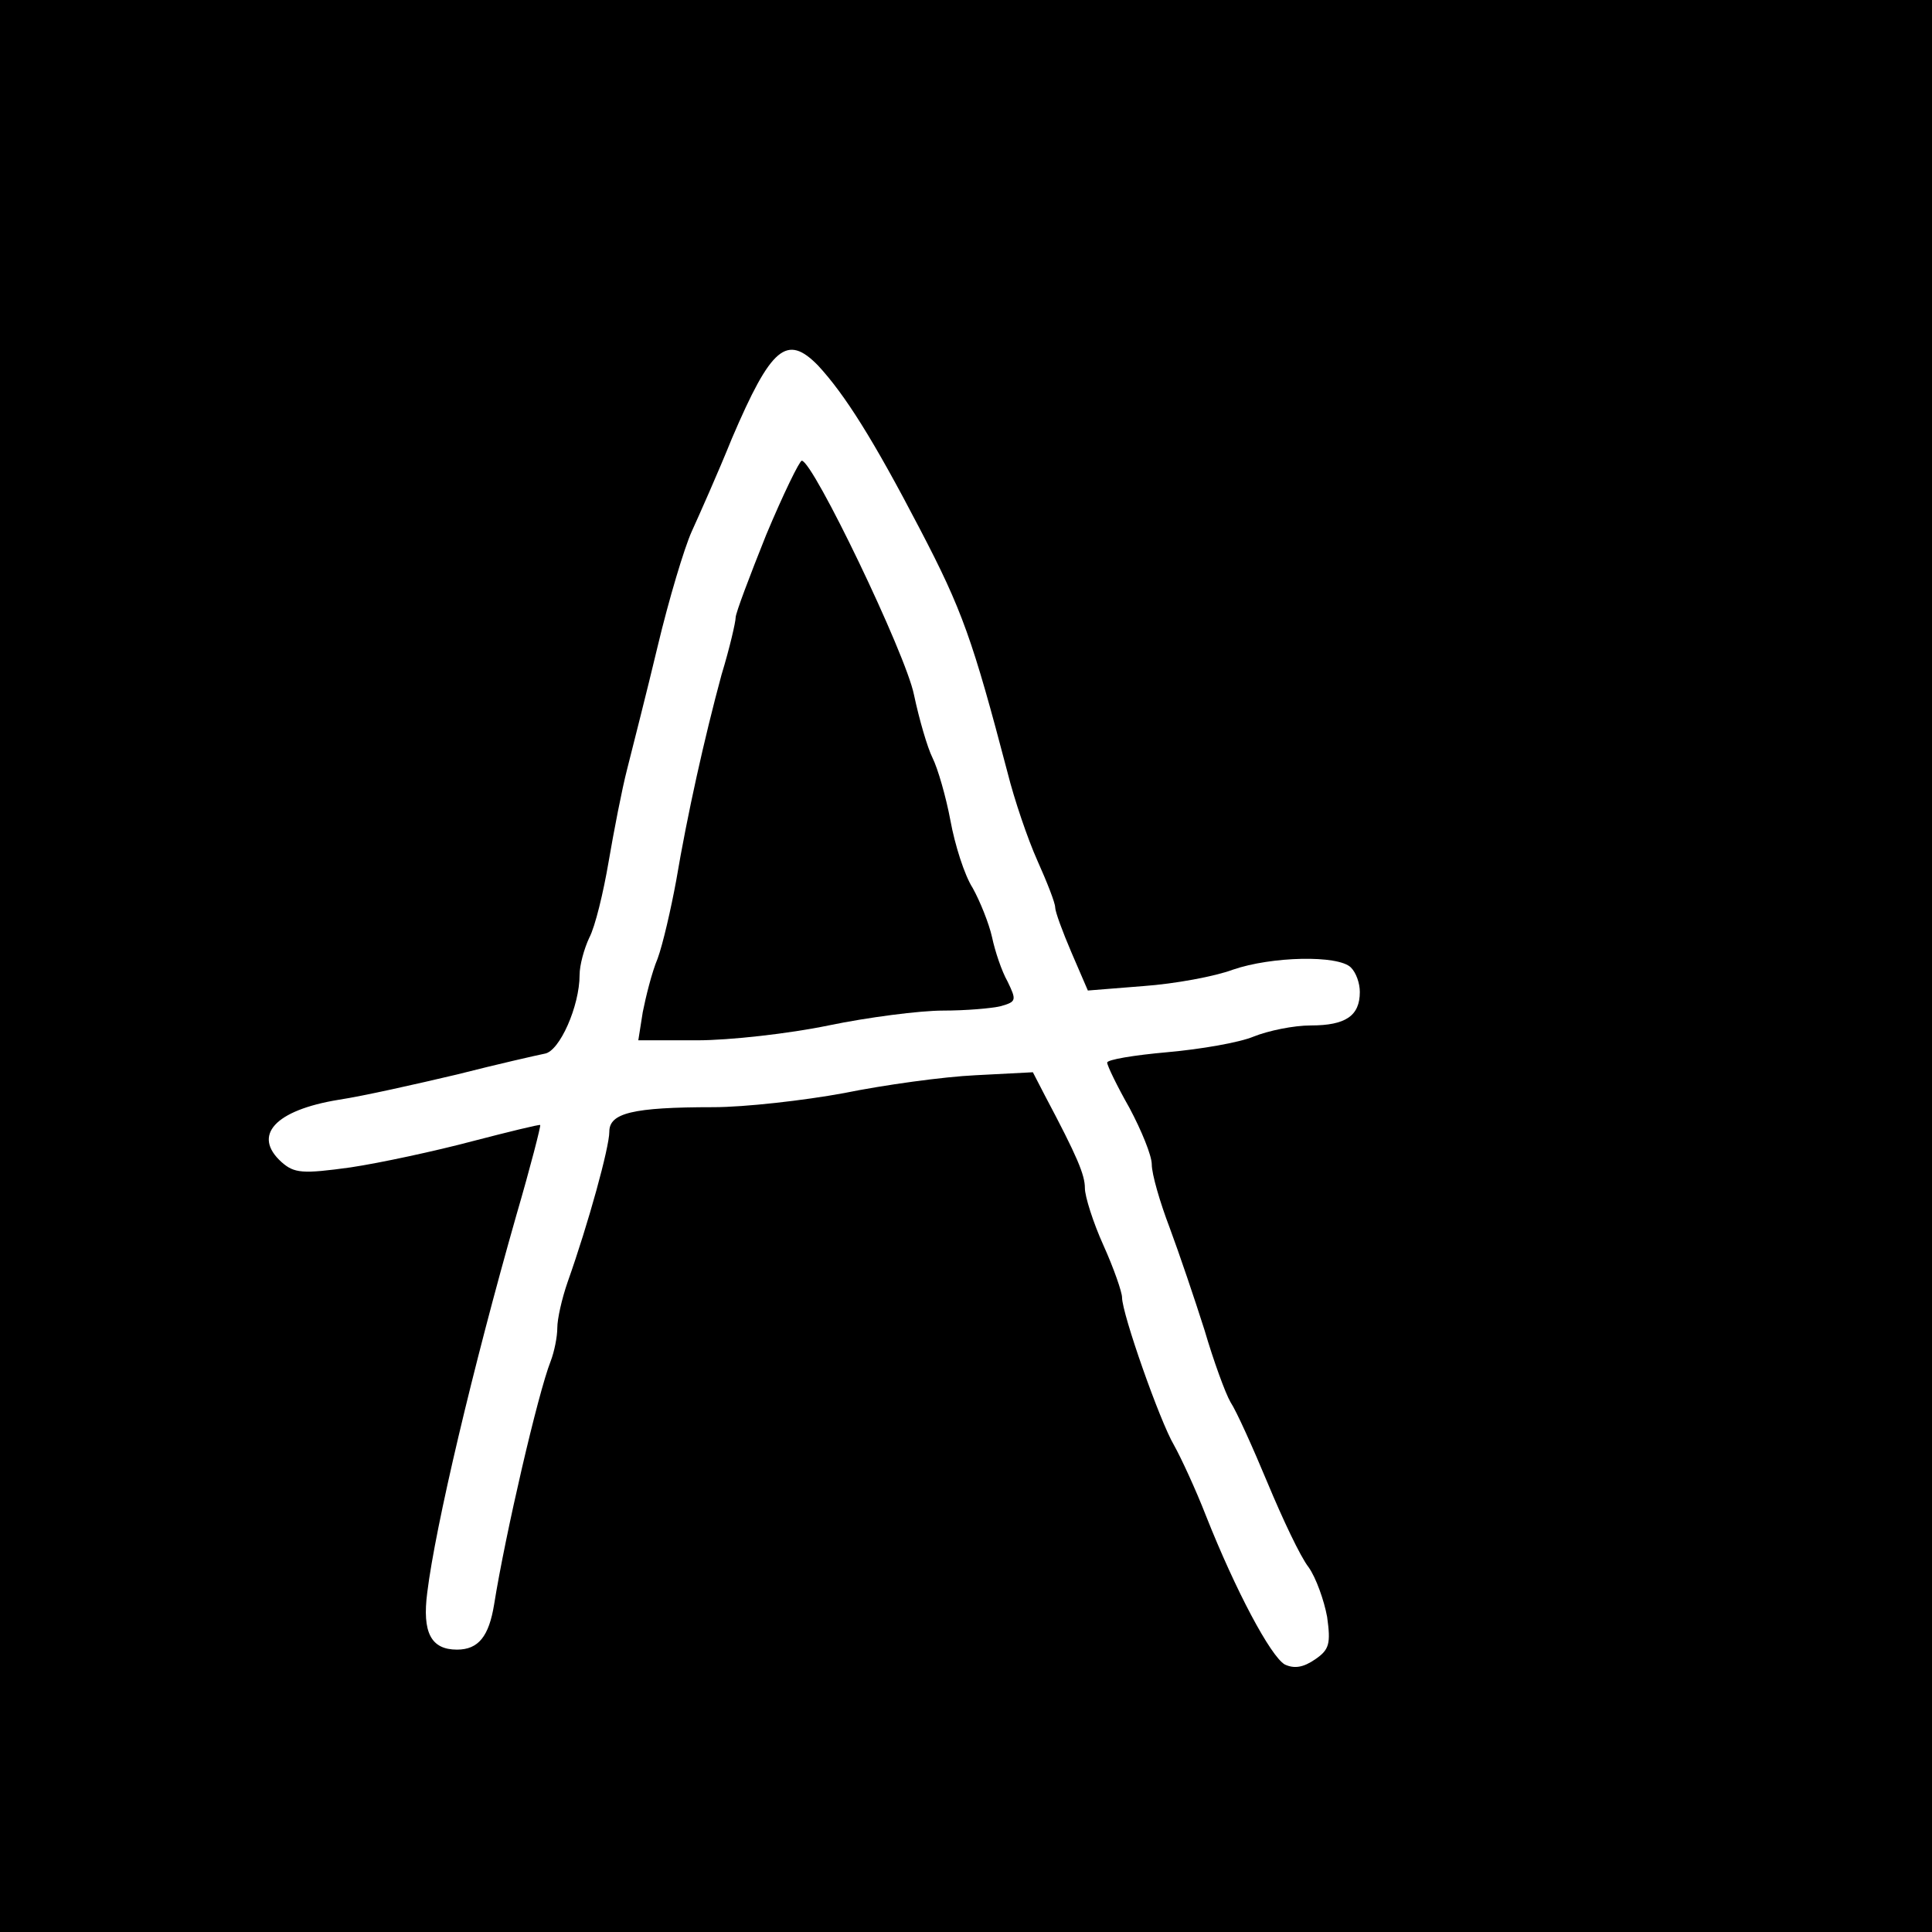
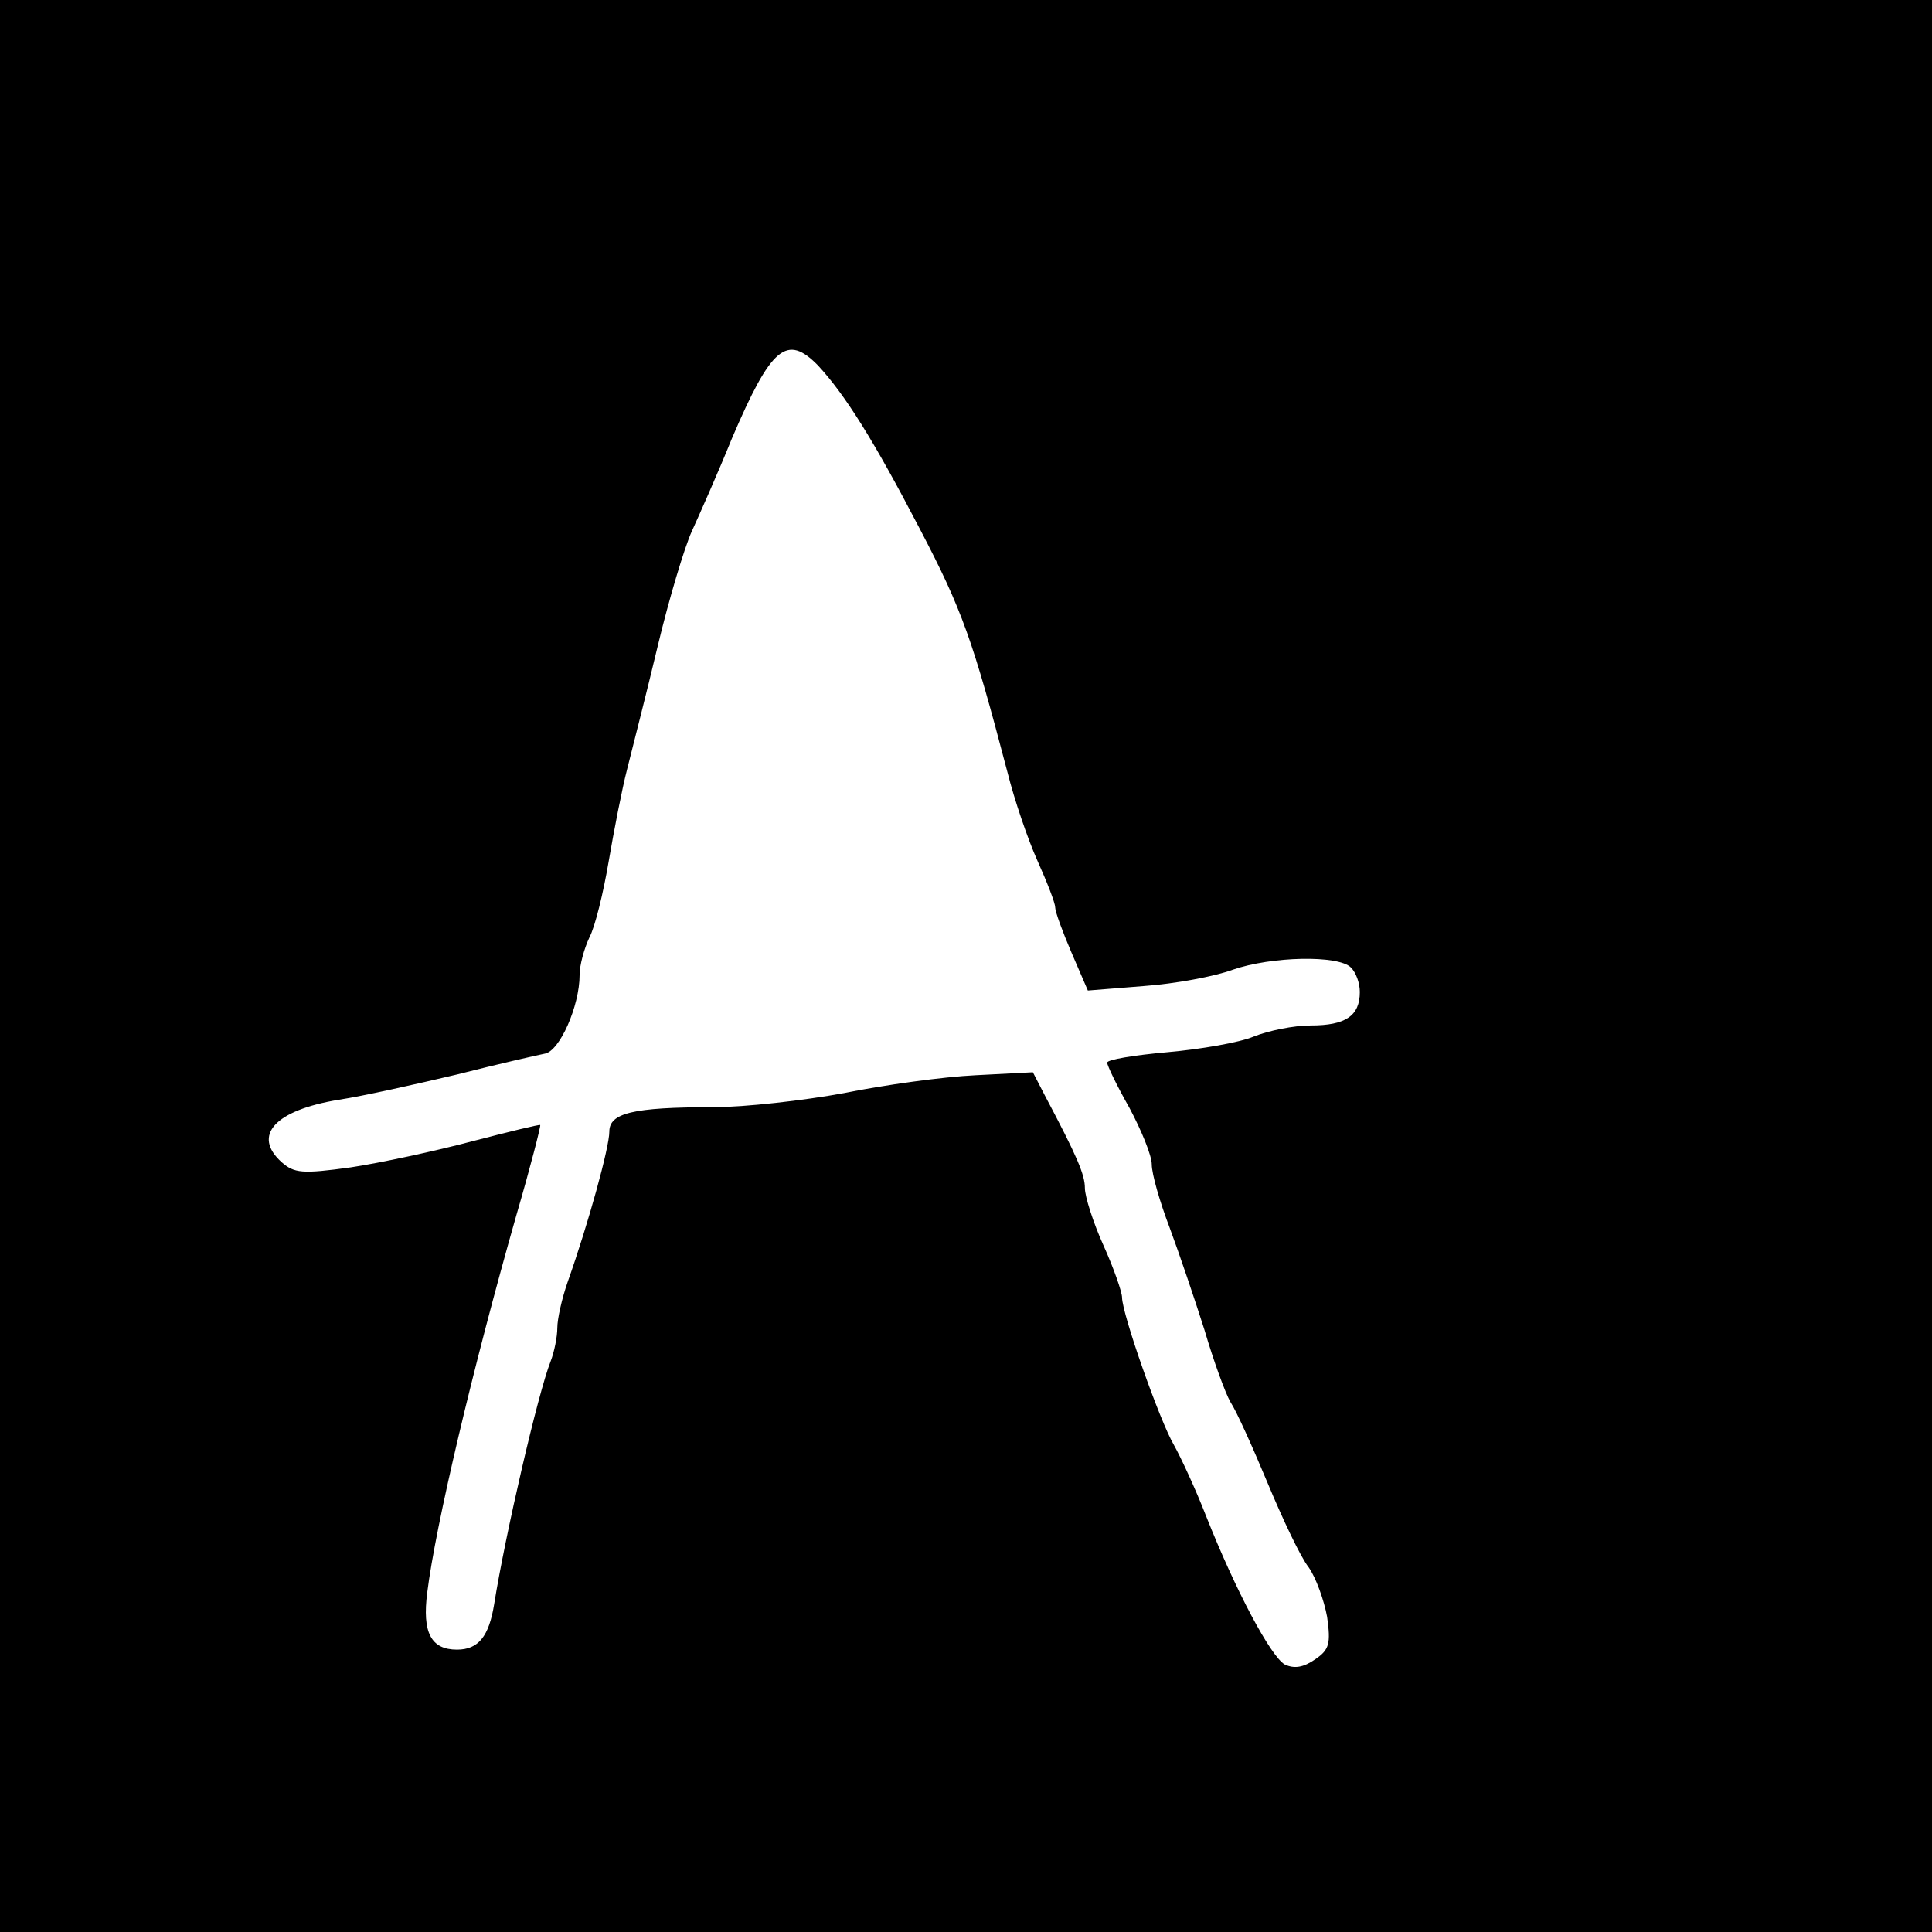
<svg xmlns="http://www.w3.org/2000/svg" version="1.0" width="260pt" height="260pt" viewBox="0 0 260 260" preserveAspectRatio="xMidYMid meet">
  <g transform="translate(0,260) scale(0.1,-0.1)" fill="#000000" stroke="none">
    <path d="M0 1300 l0 -1300 1300 0 1300 0 0 1300 0 1300 -1300 0 -1300 0 0 -1300z m1101 808 c36 -39 74 -99 137 -220 57 -109 71 -149 118 -328 9 -36 27 -89 40 -118 13 -29 24 -57 24 -63 0 -6 10 -33 22 -61 l22 -51 75 6 c42 3 96 13 120 22 52 18 142 20 159 3 7 -7 12 -21 12 -33 0 -32 -19 -45 -66 -45 -23 0 -57 -7 -77 -15 -19 -8 -71 -17 -116 -21 -45 -4 -81 -10 -81 -14 0 -4 13 -31 30 -61 16 -30 30 -64 30 -76 0 -13 11 -51 24 -85 13 -35 34 -97 47 -138 12 -41 28 -85 35 -97 8 -12 30 -61 50 -109 20 -48 44 -99 55 -113 10 -14 21 -45 25 -67 5 -36 3 -44 -16 -57 -16 -11 -28 -13 -41 -7 -19 11 -66 99 -106 200 -14 36 -34 79 -43 95 -19 32 -70 177 -70 199 0 7 -11 39 -25 70 -14 31 -25 66 -25 77 0 18 -10 42 -54 125 l-16 31 -77 -4 c-43 -2 -123 -13 -177 -24 -54 -10 -134 -19 -176 -19 -109 0 -140 -8 -140 -33 0 -21 -28 -123 -56 -202 -8 -23 -14 -50 -14 -62 0 -12 -4 -32 -9 -45 -17 -43 -61 -233 -76 -327 -7 -43 -21 -61 -50 -61 -35 0 -47 23 -40 77 11 89 61 301 120 508 19 65 33 120 32 121 -1 1 -42 -9 -92 -22 -49 -13 -123 -29 -163 -35 -65 -9 -76 -8 -93 7 -40 36 -9 70 77 84 33 5 104 21 159 34 55 14 108 26 118 28 20 3 47 64 47 106 0 13 6 35 13 50 8 15 19 61 26 102 7 41 18 98 25 125 7 28 26 102 41 165 15 63 36 133 46 155 10 22 35 78 54 125 53 124 74 141 116 98z" />
-     <path d="M1031 1880 c-22 -55 -41 -105 -41 -111 0 -6 -8 -41 -19 -77 -23 -85 -46 -188 -61 -277 -7 -38 -18 -86 -25 -105 -8 -19 -16 -52 -20 -72 l-6 -38 79 0 c44 0 124 9 177 20 53 11 123 20 154 20 31 0 66 3 78 6 21 6 21 8 9 33 -8 14 -17 41 -21 60 -4 18 -16 48 -26 66 -11 17 -24 58 -30 91 -6 32 -17 70 -24 84 -7 14 -18 52 -25 85 -11 55 -136 315 -151 315 -3 0 -25 -45 -48 -100z" />
  </g>
</svg>